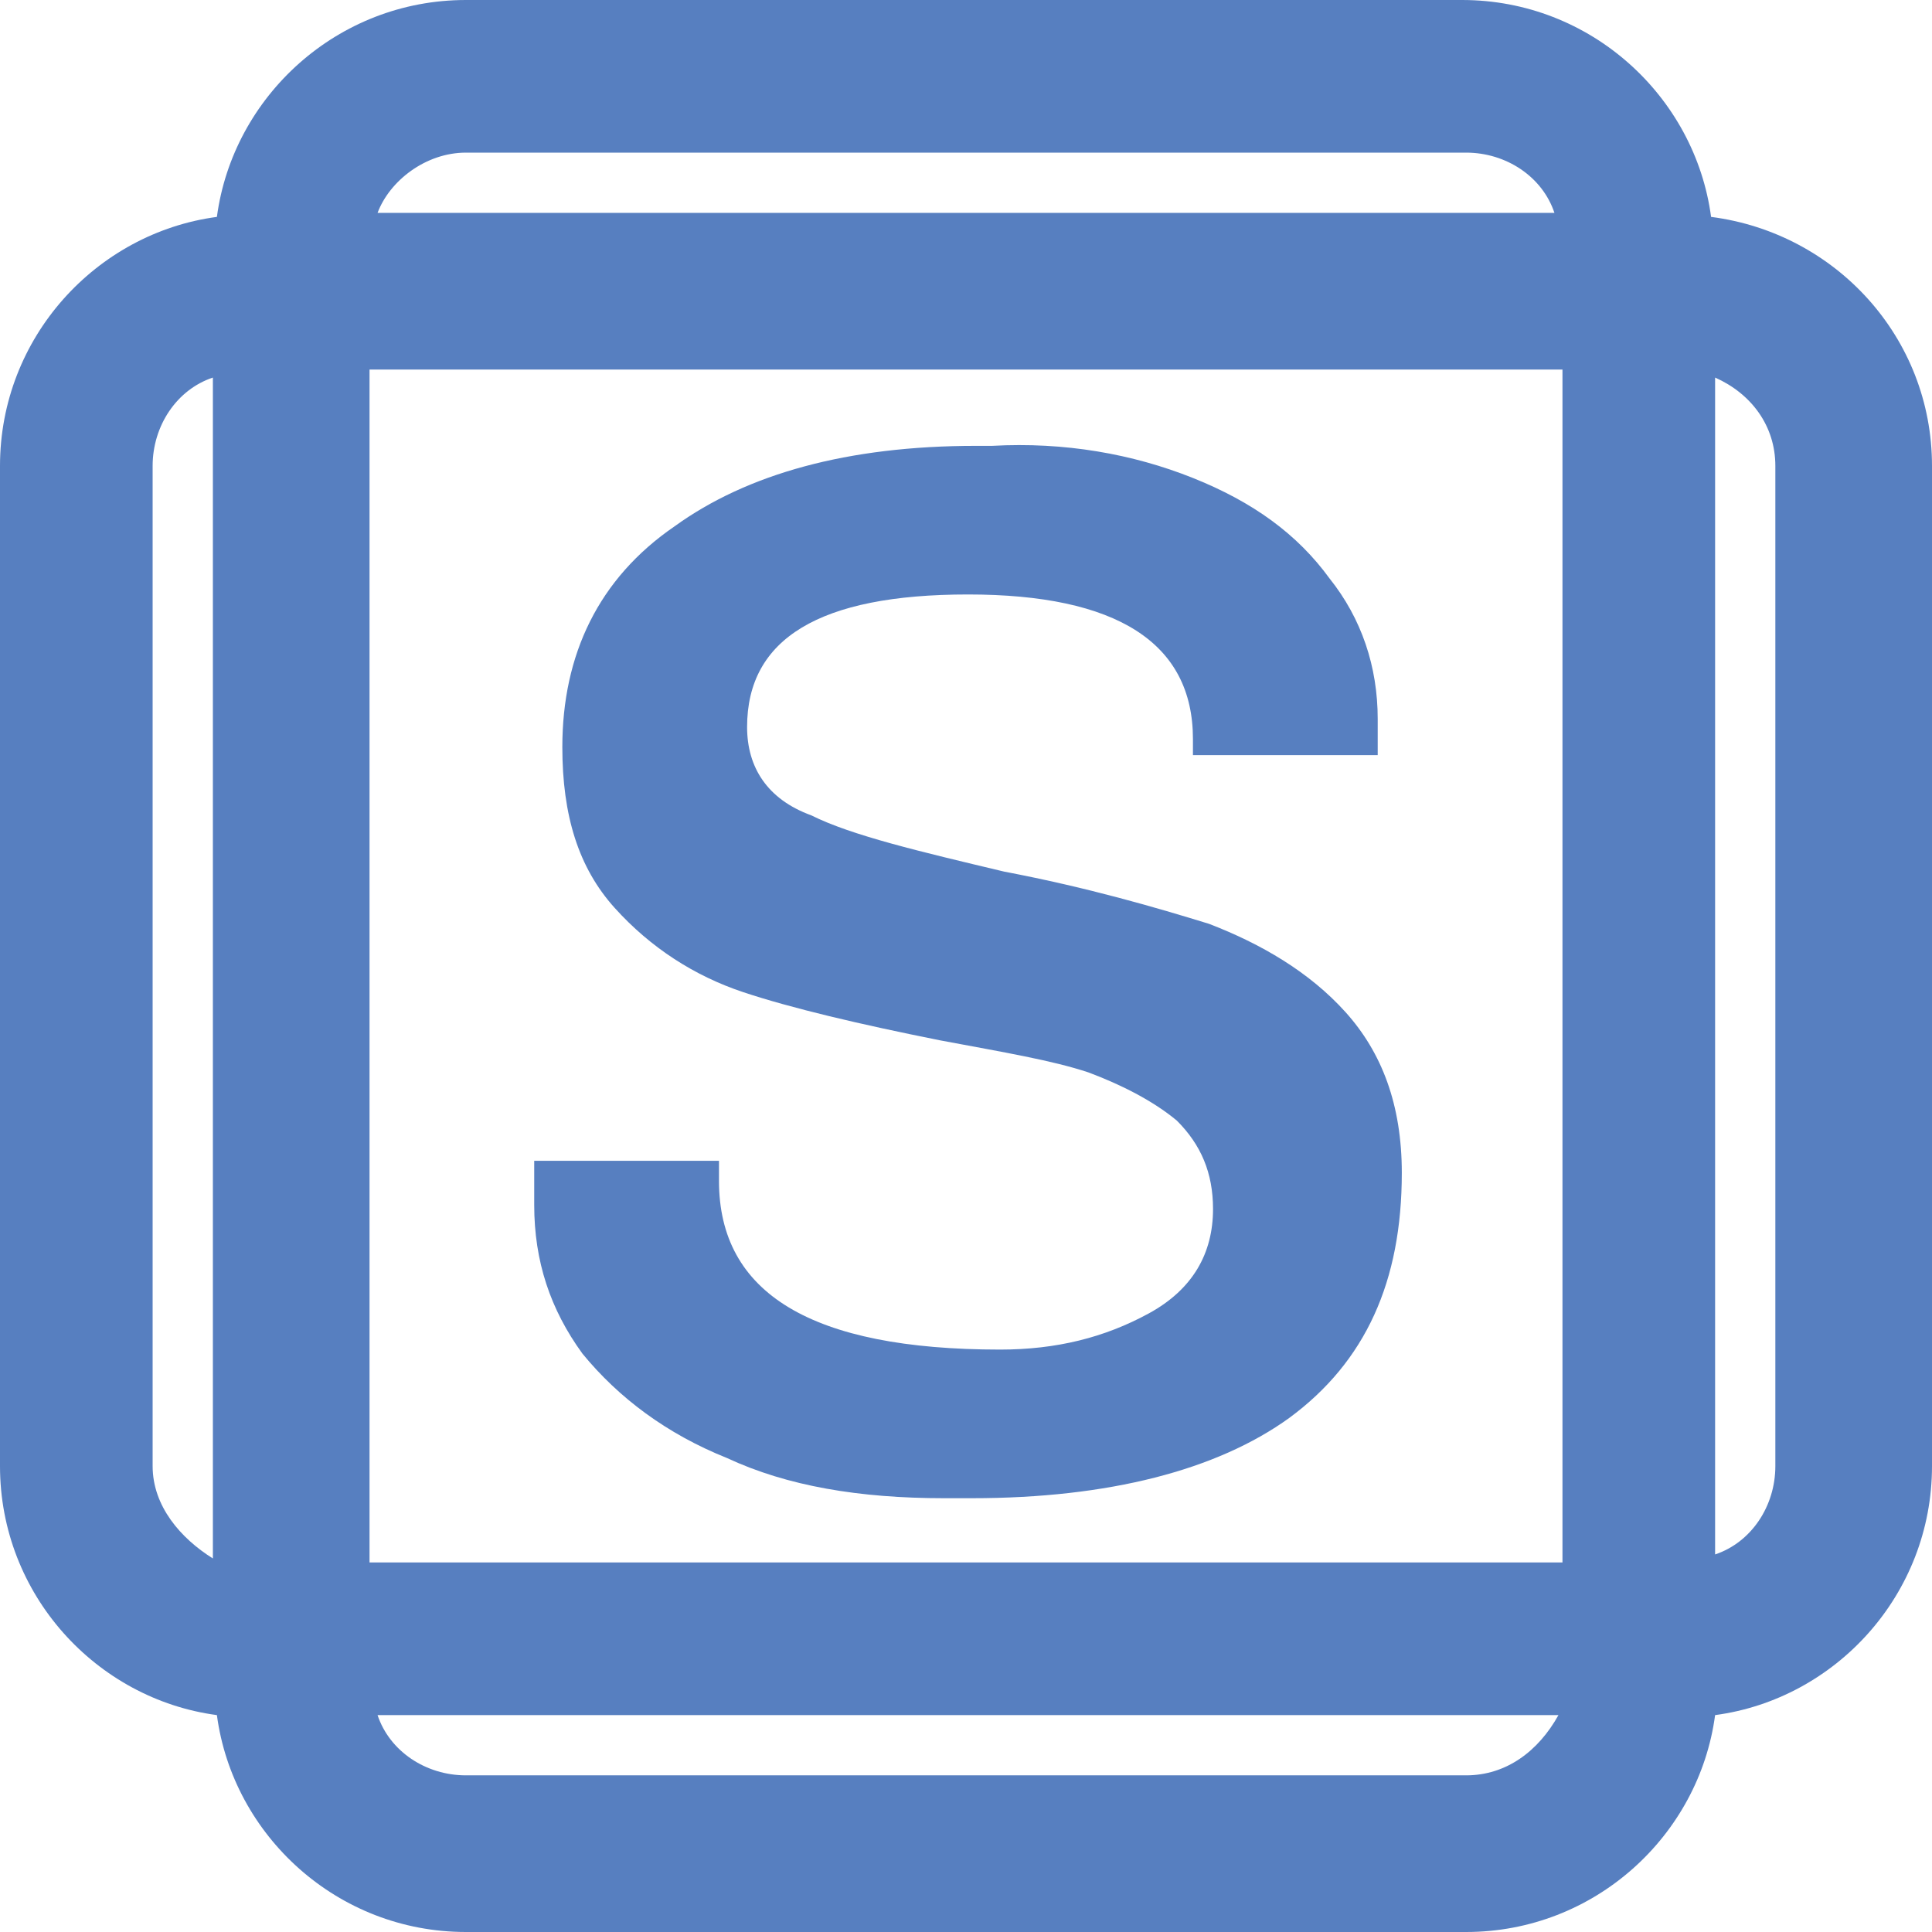
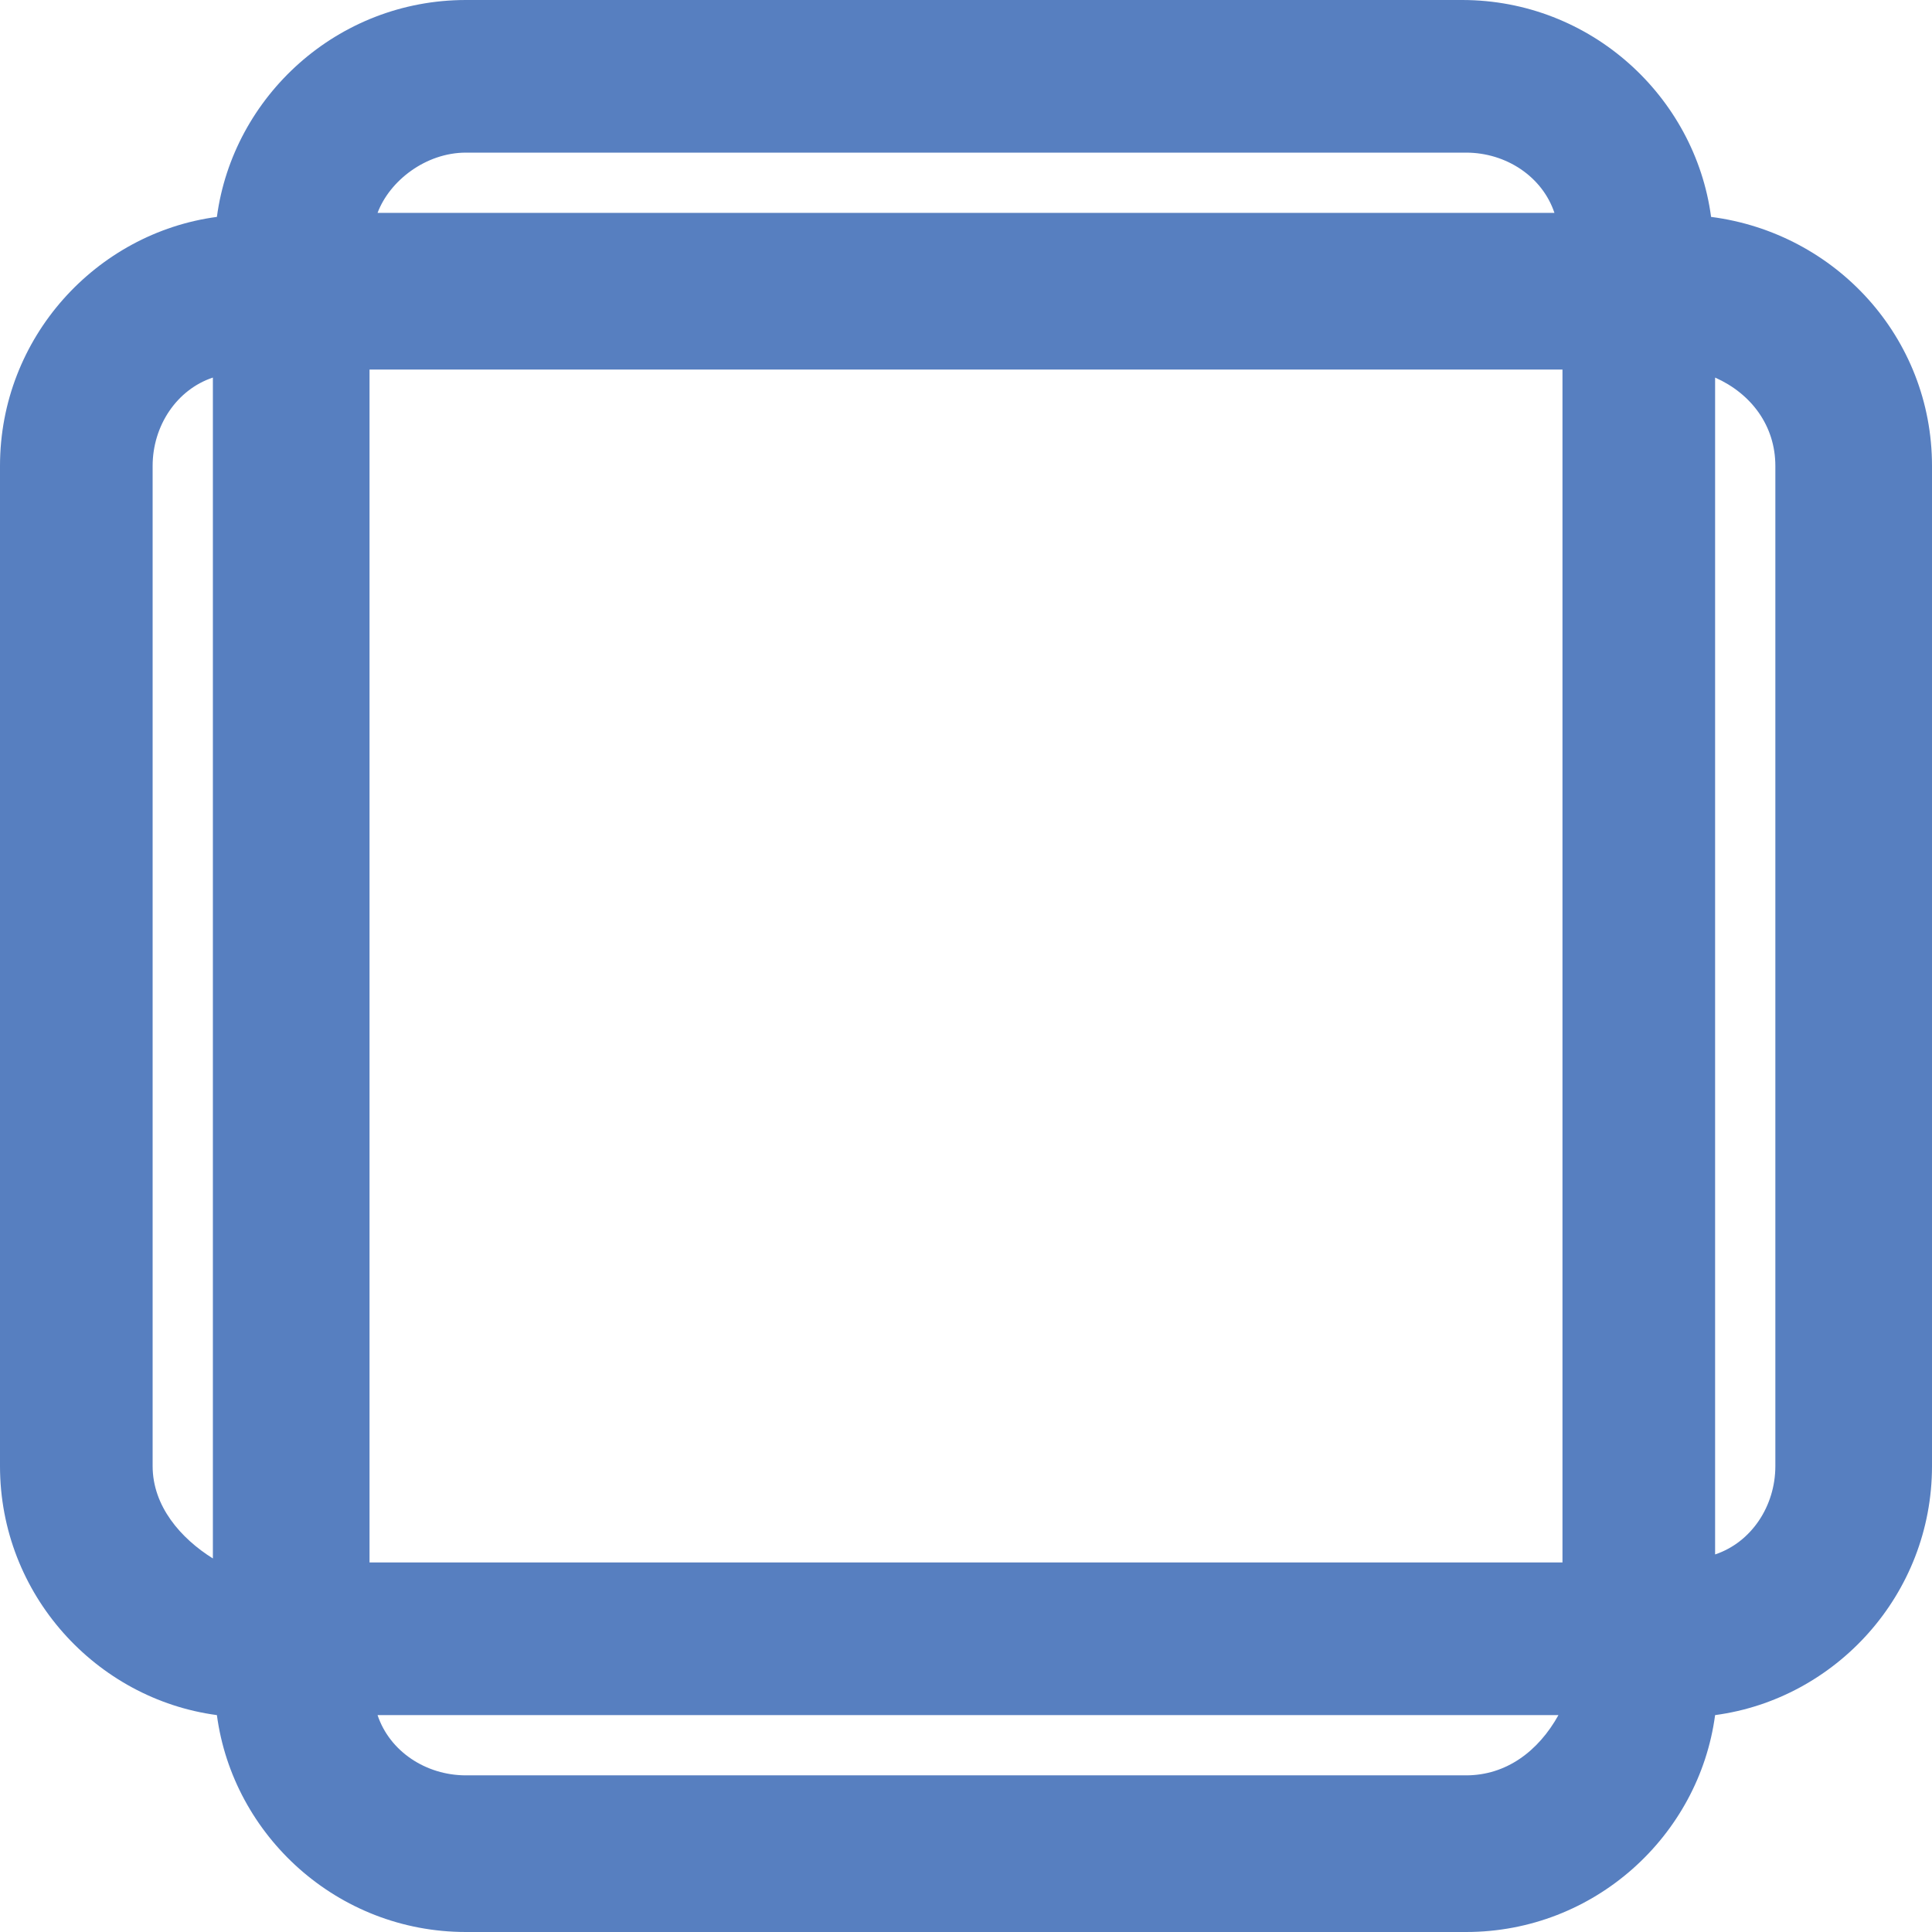
<svg xmlns="http://www.w3.org/2000/svg" version="1.1" id="Layer_1" x="0px" y="0px" viewBox="0 0 48.1 48.1" style="enable-background:new 0 0 48.1 48.1;" xml:space="preserve">
  <style type="text/css">
	.st0{fill:#577FC0;}
</style>
  <g>
    <g>
      <path class="st0" d="M42.6,5.4c-0.4-3-3-5.4-6.2-5.4H11.6C8.4,0,5.8,2.4,5.4,5.4c-3,0.4-5.4,3-5.4,6.2v24.9c0,3.2,2.4,5.8,5.4,6.2    c0.4,3,3,5.4,6.2,5.4h24.9c3.2,0,5.8-2.4,6.2-5.4c3-0.4,5.4-3,5.4-6.2V11.6C48.1,8.4,45.7,5.8,42.6,5.4z M9.2,38.9V9.2h29.7v29.7    H9.2z M11.6,3.8h24.9c1,0,1.9,0.6,2.2,1.5H9.4C9.7,4.5,10.6,3.8,11.6,3.8z M3.8,36.5V11.6c0-1,0.6-1.9,1.5-2.2v29.4    C4.5,38.3,3.8,37.5,3.8,36.5z M36.5,44.2H11.6c-1,0-1.9-0.6-2.2-1.5h29.4C38.3,43.6,37.5,44.2,36.5,44.2z M44.2,36.5    c0,1-0.6,1.9-1.5,2.2V9.4c0.9,0.4,1.5,1.2,1.5,2.2V36.5z" />
    </g>
  </g>
  <g>
-     <path class="st0" d="M29.7,11.9c1.5,0.6,2.6,1.4,3.4,2.5c0.8,1,1.2,2.2,1.2,3.5v0.9h-4.6v-0.4c0-2.4-1.9-3.6-5.6-3.6   s-5.5,1.1-5.5,3.3c0,1,0.5,1.8,1.6,2.2c1,0.5,2.7,0.9,4.8,1.4c2.1,0.4,3.8,0.9,5.1,1.3c1.3,0.5,2.5,1.2,3.4,2.2   c0.9,1,1.4,2.3,1.4,4c0,2.7-0.9,4.7-2.8,6.1c-1.8,1.3-4.5,2-7.9,2h-0.7c-2.1,0-3.9-0.3-5.4-1c-1.5-0.6-2.7-1.5-3.6-2.6   c-0.8-1.1-1.2-2.3-1.2-3.7v-1.1h4.6v0.5c0,2.8,2.3,4.2,7,4.2c1.4,0,2.6-0.3,3.7-0.9c1.1-0.6,1.6-1.5,1.6-2.6c0-0.9-0.3-1.6-0.9-2.2   c-0.6-0.5-1.4-0.9-2.2-1.2c-0.9-0.3-2.1-0.5-3.7-0.8c-2-0.4-3.7-0.8-4.9-1.2c-1.2-0.4-2.3-1.1-3.2-2.1c-0.9-1-1.3-2.3-1.3-4   c0-2.3,0.9-4.2,2.8-5.5c1.8-1.3,4.3-2,7.5-2h0.4C26.5,11,28.2,11.3,29.7,11.9z" />
-   </g>
+     </g>
</svg>